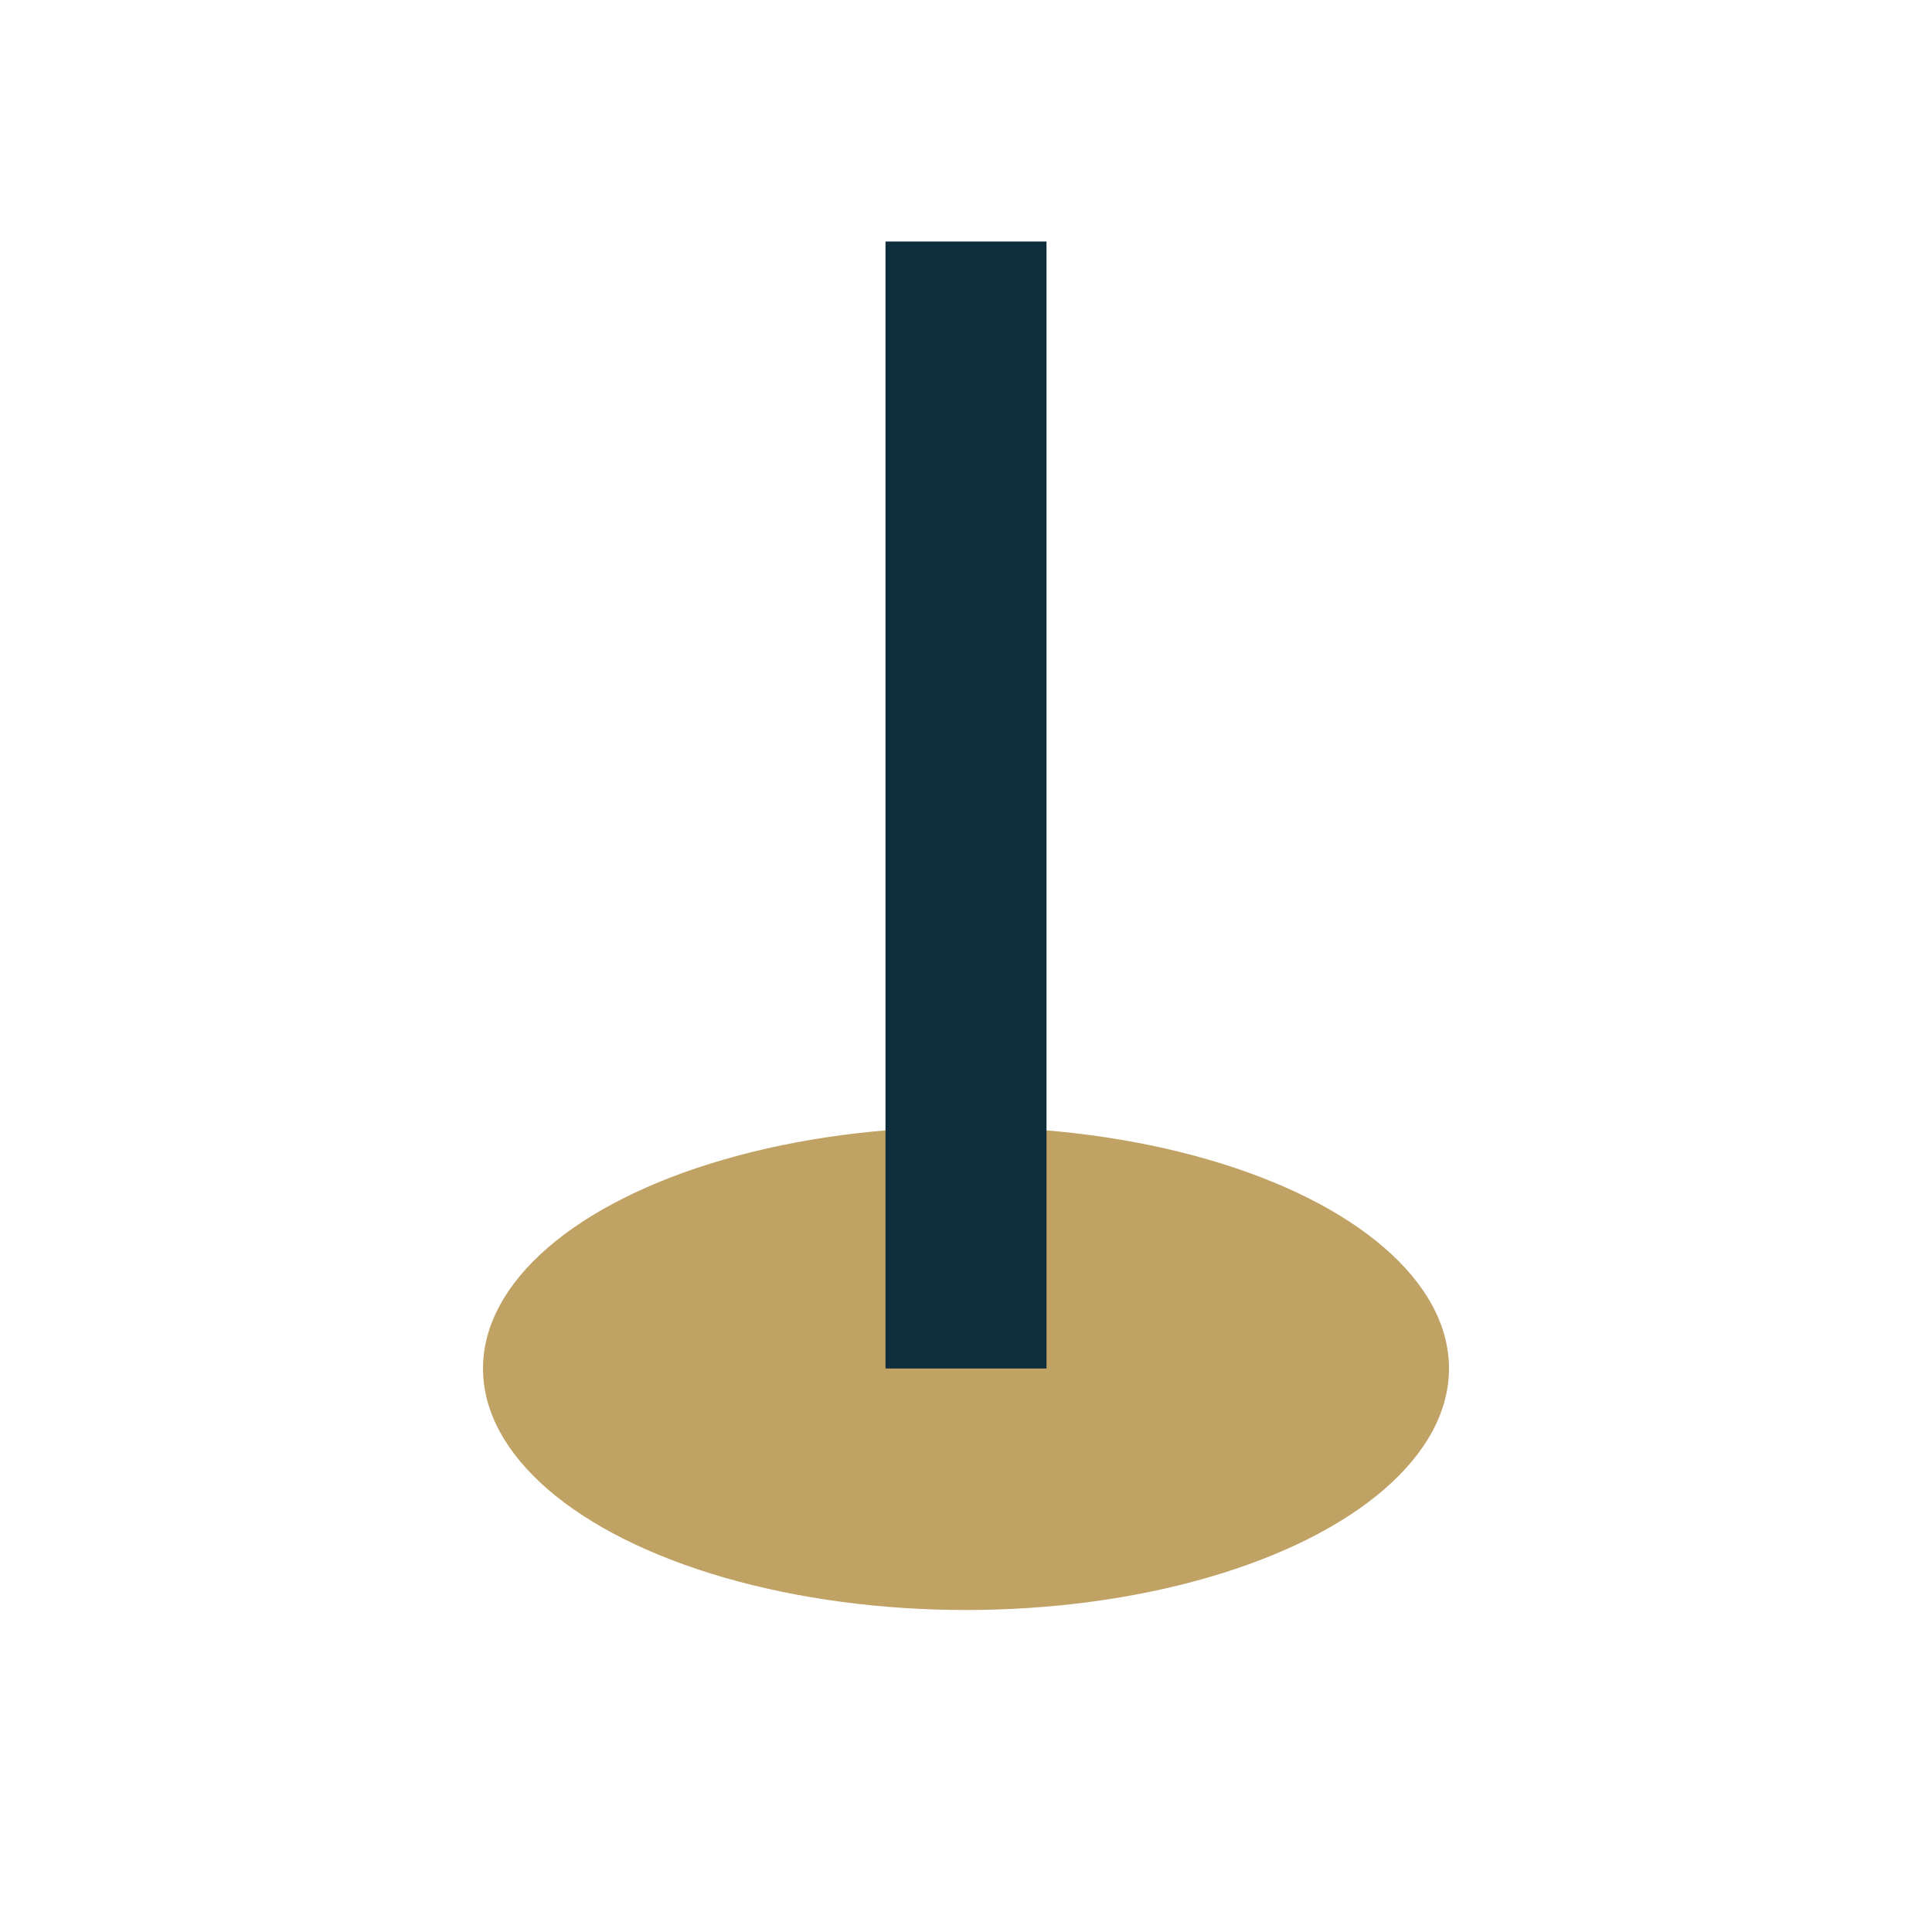
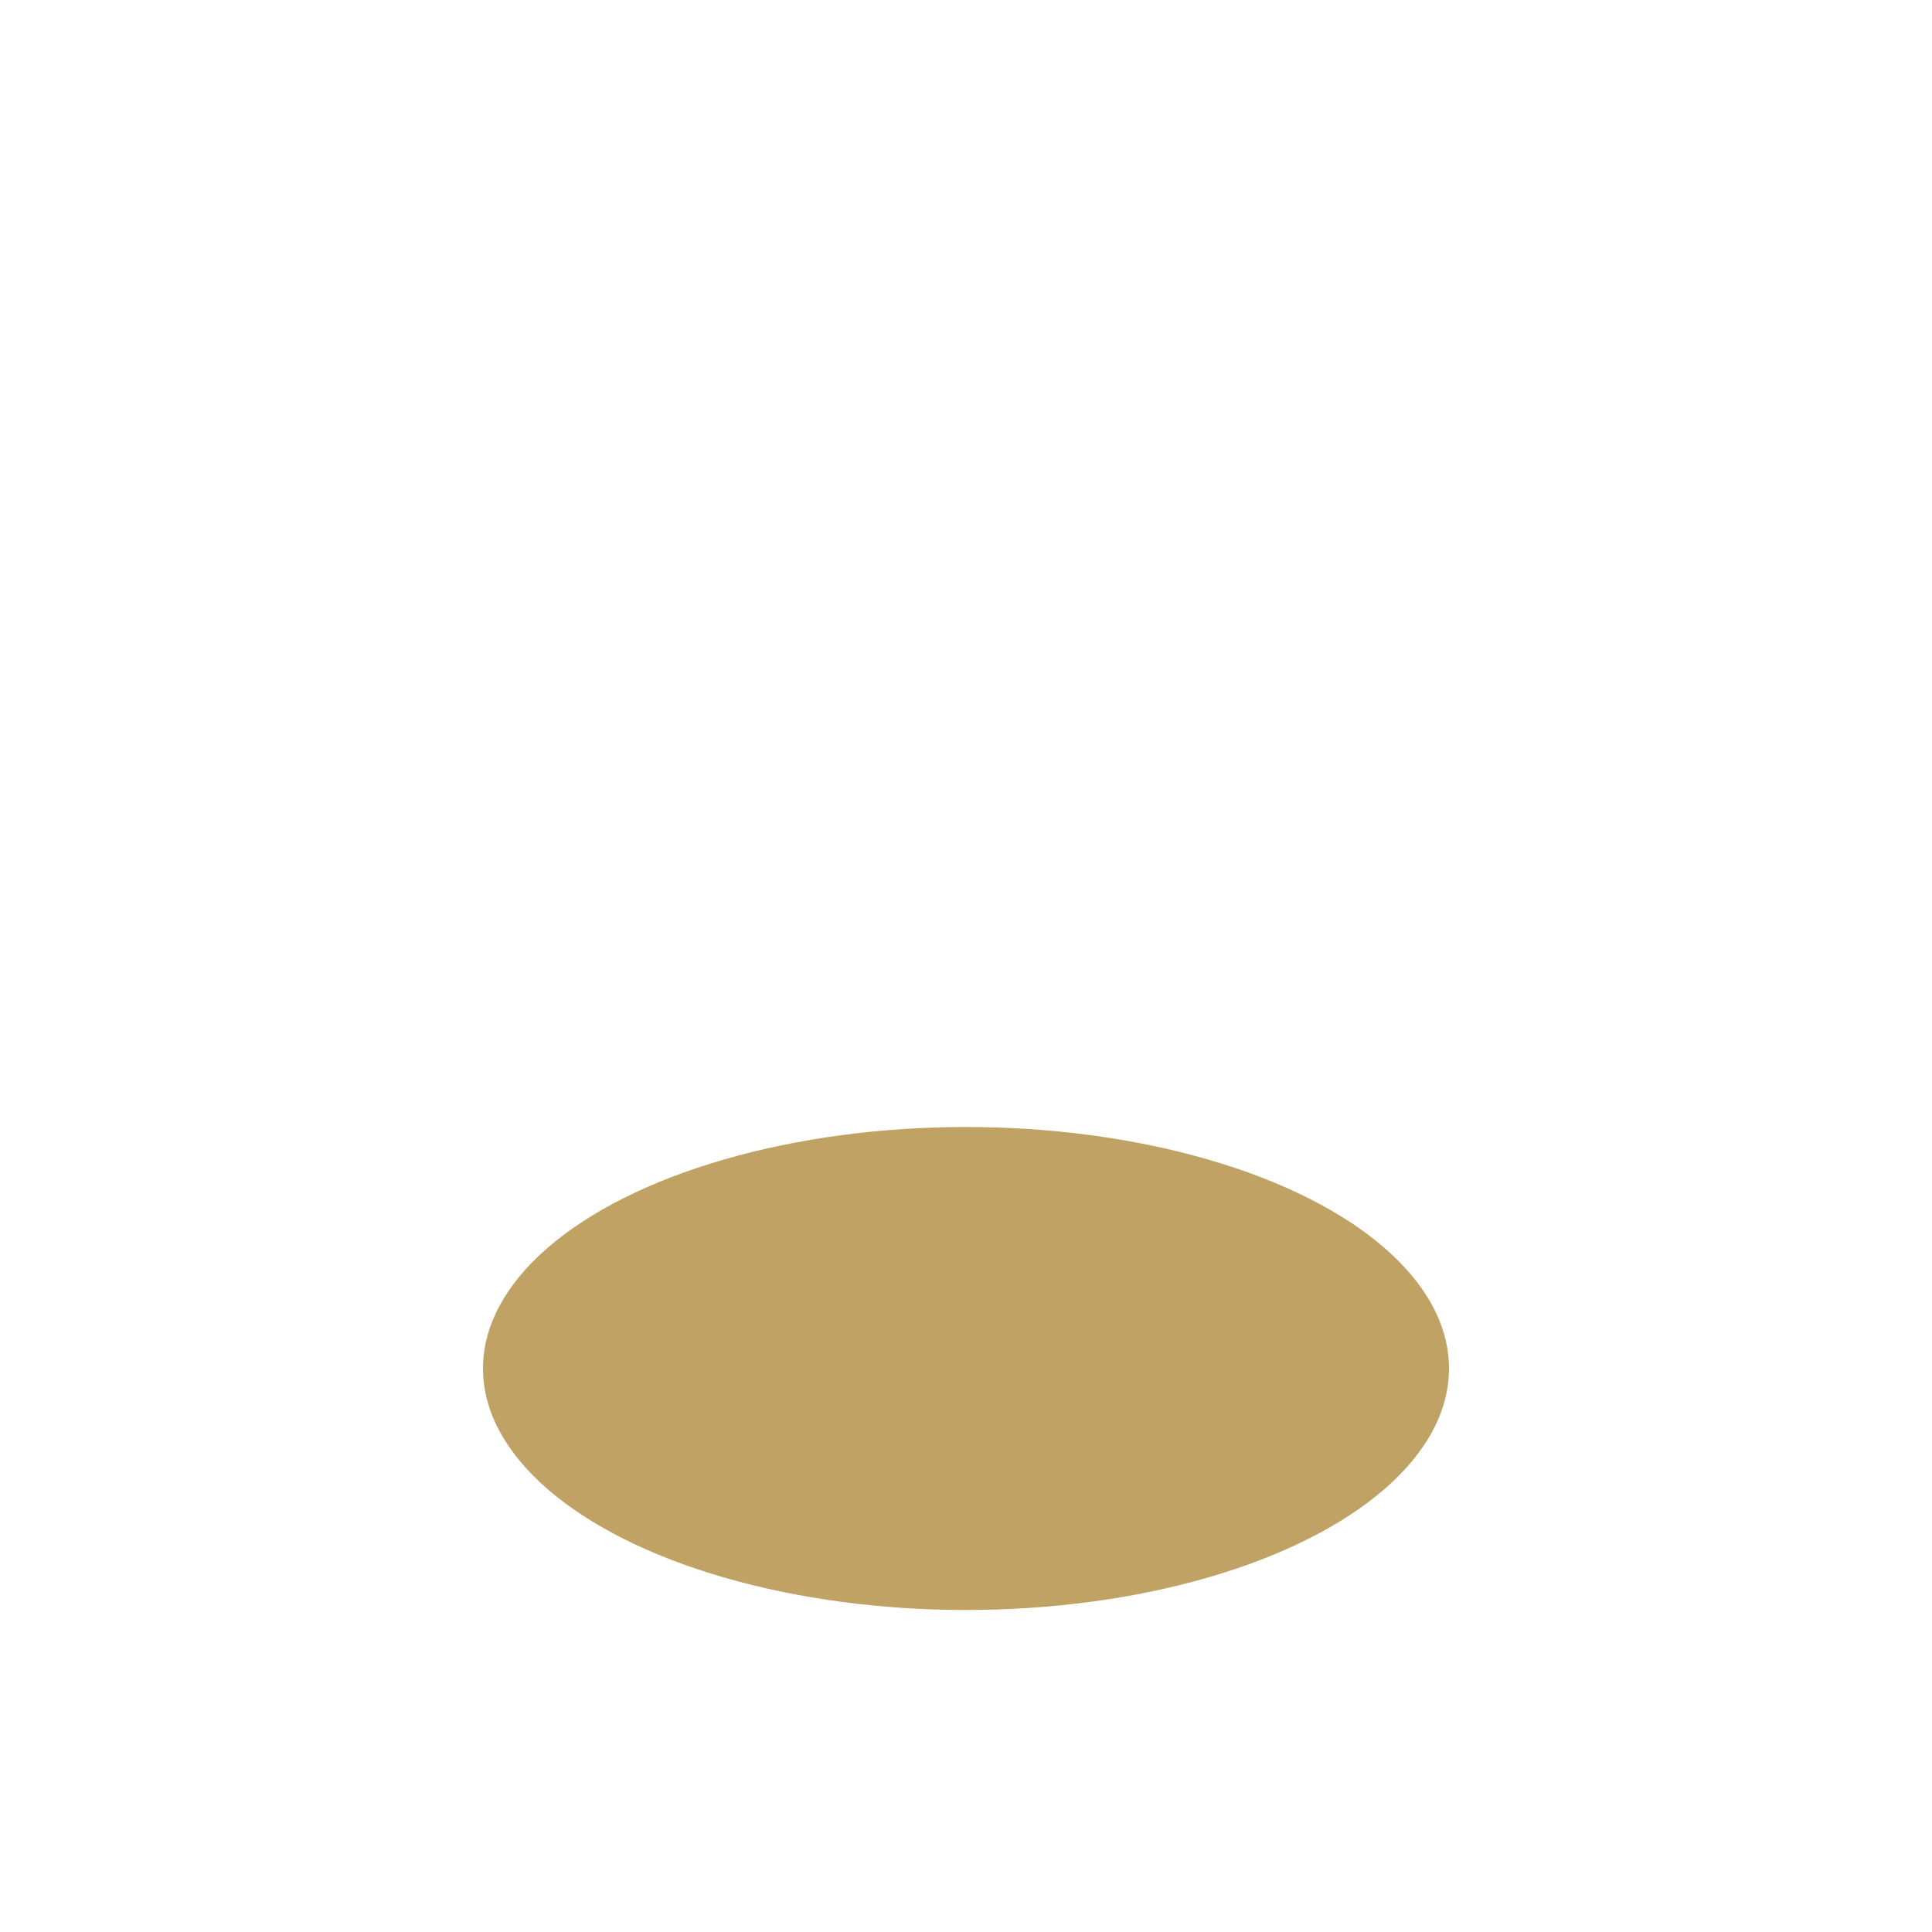
<svg xmlns="http://www.w3.org/2000/svg" width="24" height="24" viewBox="0 0 24 24">
  <ellipse cx="12" cy="17" rx="6" ry="3" fill="#C1A265" />
-   <path d="M12 3v14" stroke="#0F2E3D" stroke-width="2" />
</svg>